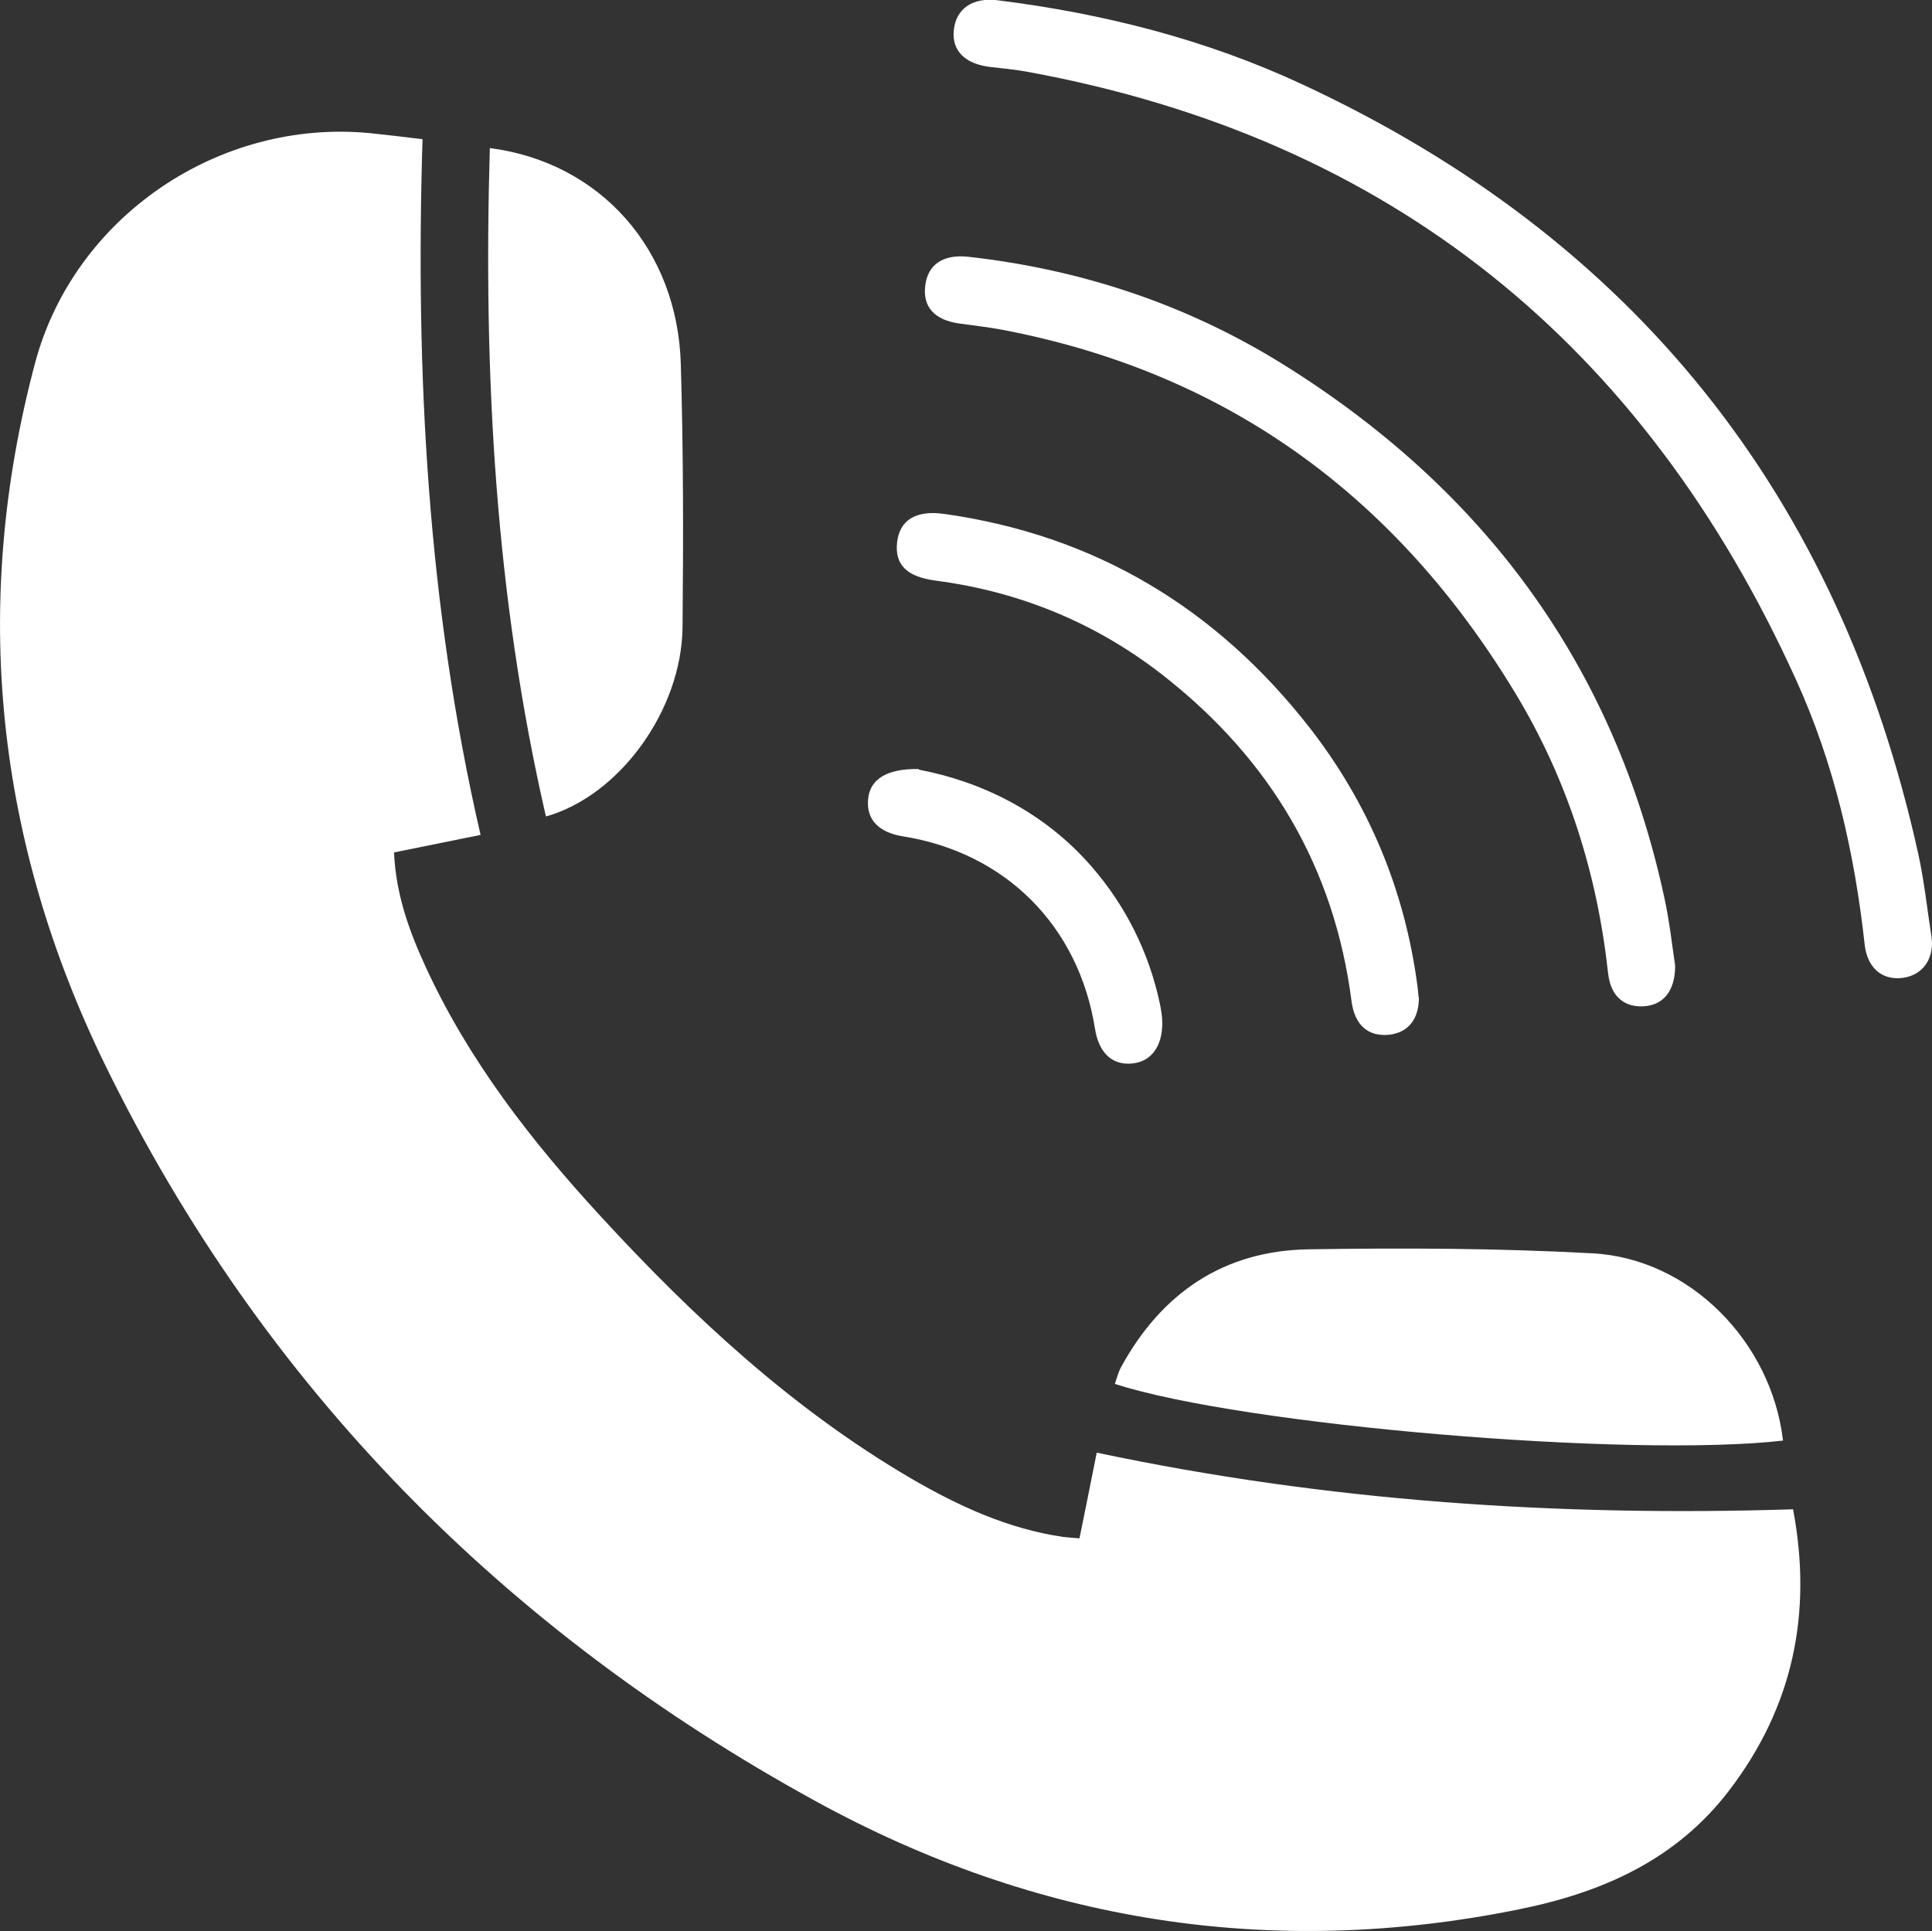
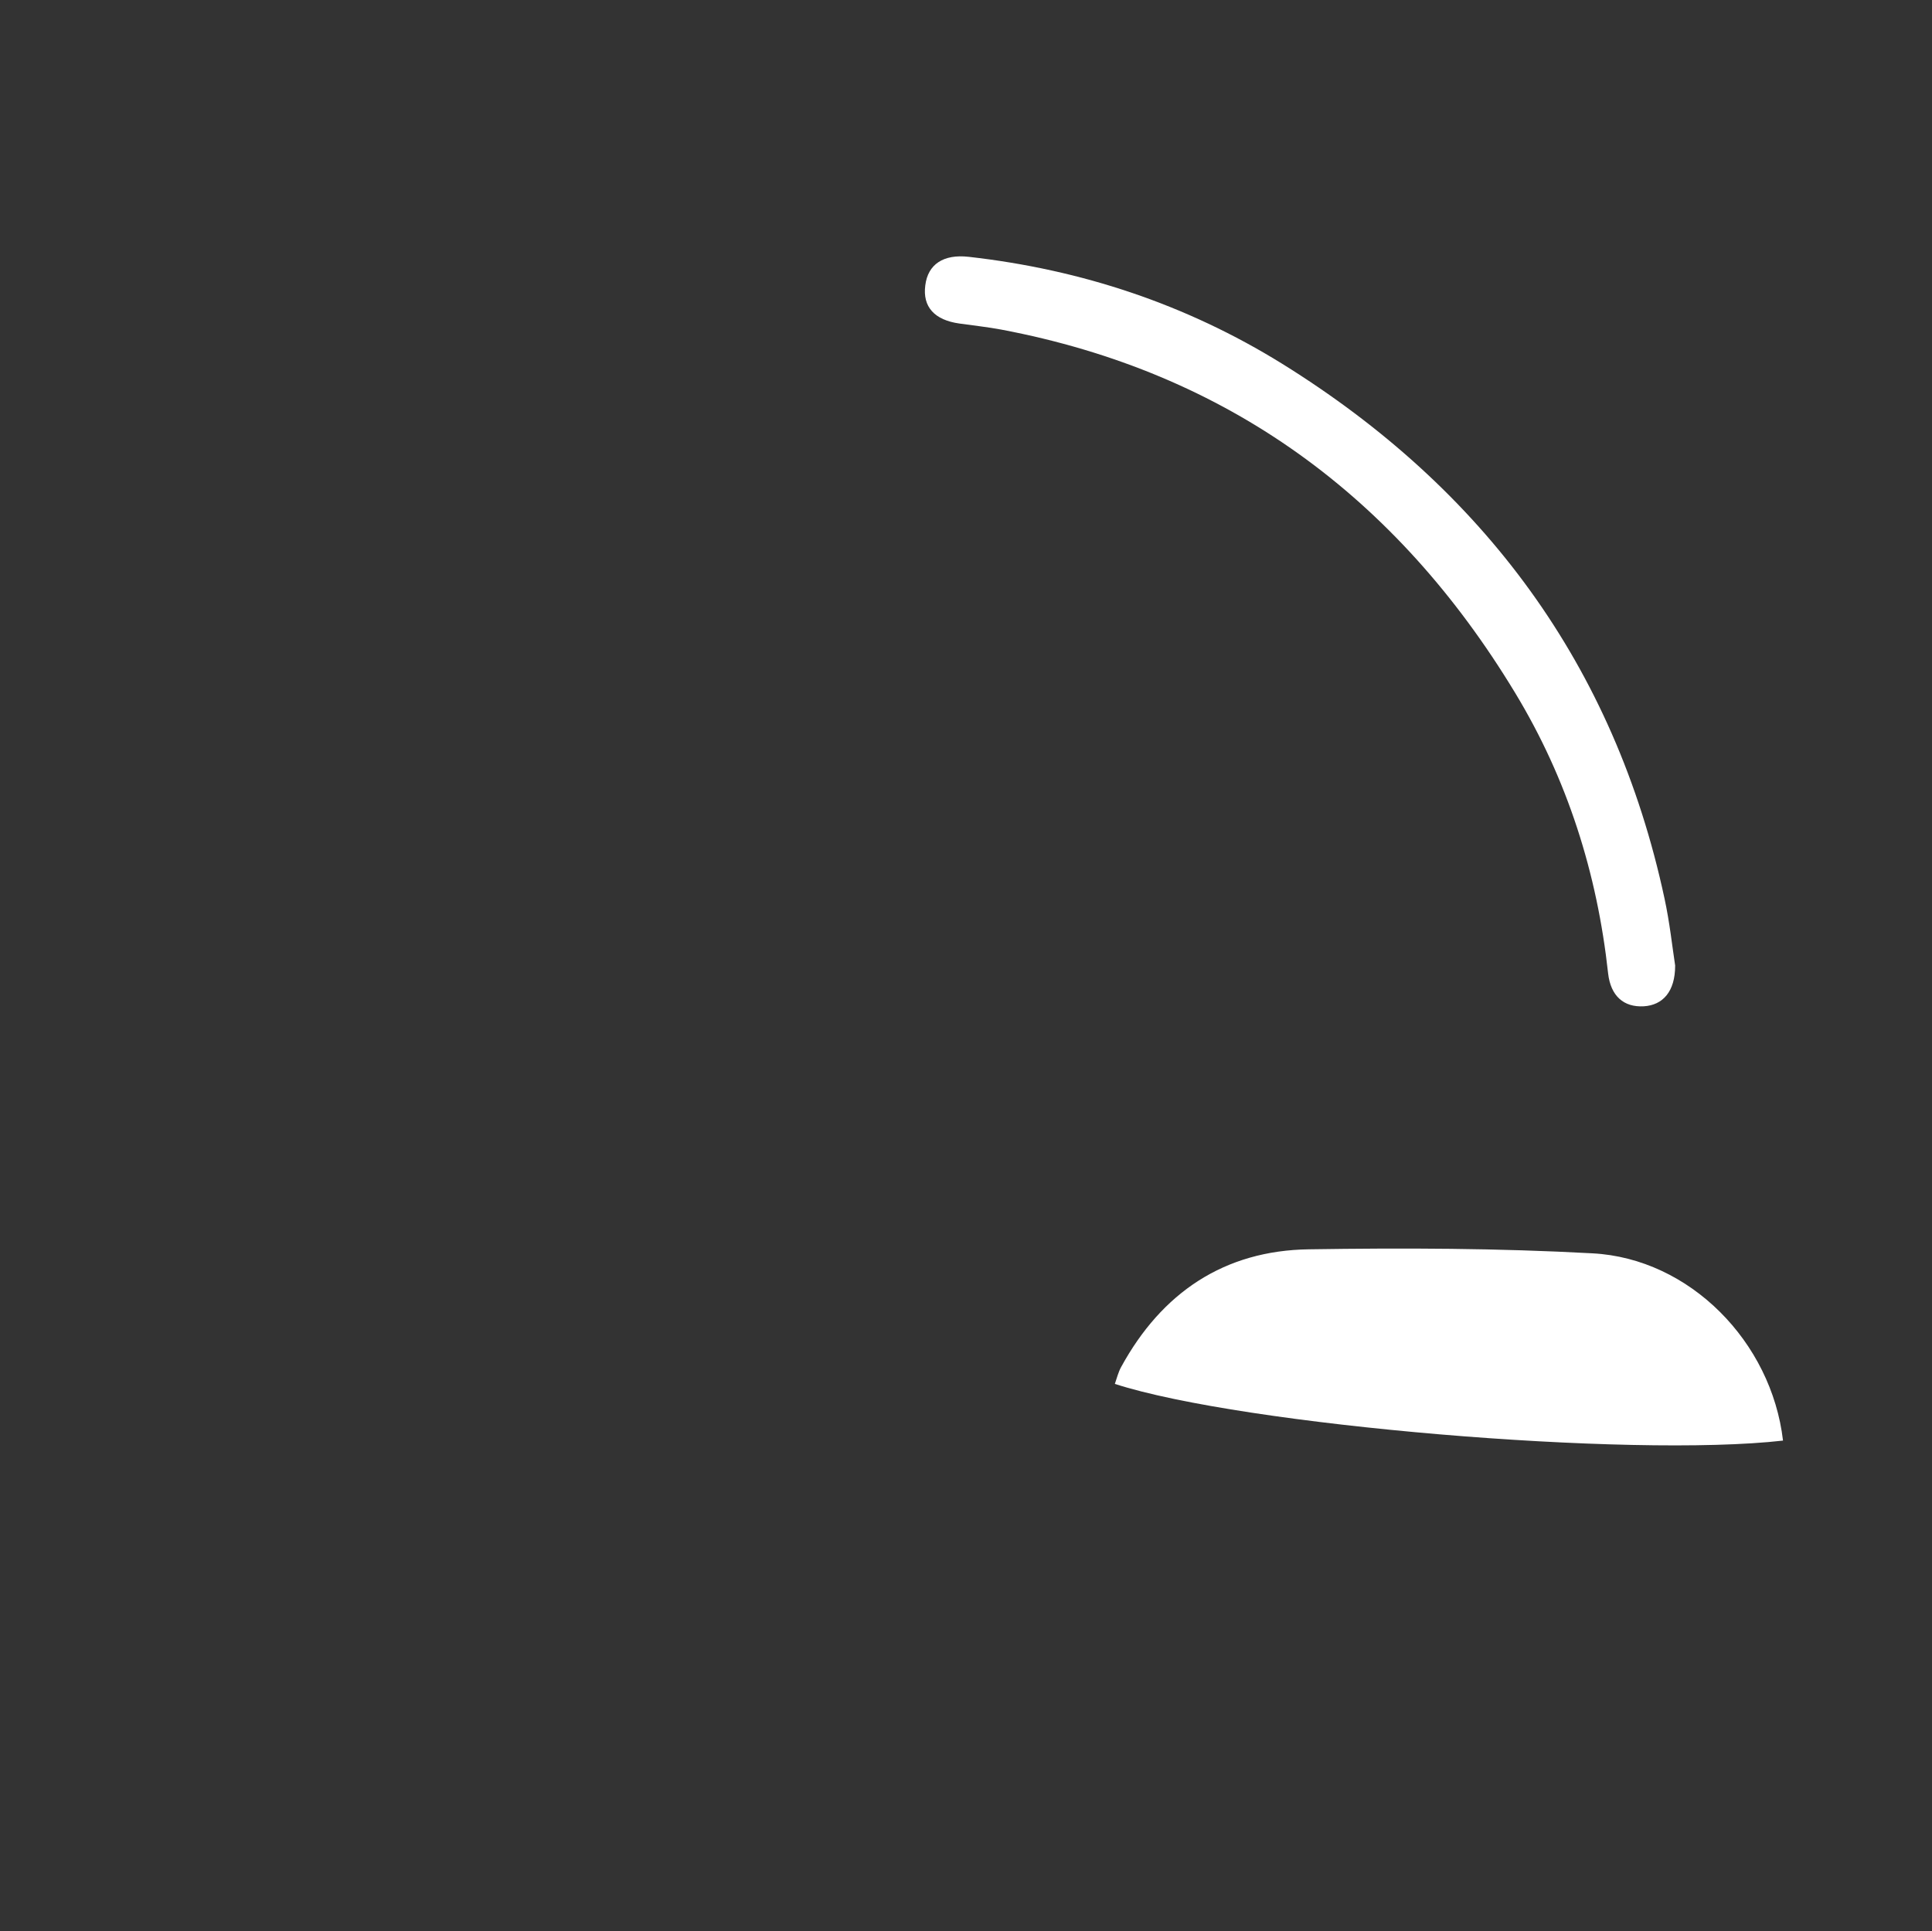
<svg xmlns="http://www.w3.org/2000/svg" id="Capa_2" data-name="Capa 2" viewBox="0 0 67.17 67.15">
  <rect x="0" y="0" width="67.17" height="67.15" fill="#333333" stroke="none" />
  <defs>
    <style> .cls-1 { fill: #fff; stroke-width: 0px; } </style>
  </defs>
  <g id="Capa_1-2" data-name="Capa 1">
    <g>
-       <path class="cls-1" d="M16.71,29.03c-1.04.21-2.01.41-3.01.61.06,1.44.52,2.72,1.09,3.96,1.5,3.27,3.68,6.07,6.1,8.7,3.21,3.49,6.67,6.7,10.79,9.11,1.65.96,3.37,1.75,5.28,2.03.17.02.33.03.57.05.2-.99.4-1.96.6-2.98,7.98,1.69,16.04,2.23,24.21,1.97.68,3.61,0,6.86-2.21,9.76-1.84,2.42-4.4,3.56-7.32,4.15-8.62,1.75-16.81.43-24.45-3.76-10.84-5.94-19.22-14.41-24.68-25.55C-.14,29.28-1.03,21.07,1.22,12.62c1.36-5.09,6.4-8.5,11.65-7.99.58.06,1.16.13,1.82.21-.25,8.13.17,16.18,2.02,24.2Z" />
      <path class="cls-1" d="M62,50.09c-5.33.61-18.79-.53-23.24-1.97.07-.2.12-.41.22-.59,1.41-2.58,3.58-4.05,6.53-4.09,3.29-.05,6.58-.04,9.86.14,3.38.18,6.22,3.08,6.62,6.51Z" />
-       <path class="cls-1" d="M17.04,5.15c3.84.5,6.52,3.53,6.63,7.52.09,3.04.09,6.09.06,9.14-.03,2.88-2.19,5.86-4.75,6.58-1.76-7.65-2.18-15.39-1.95-23.23Z" />
-       <path class="cls-1" d="M67.17,32.79c0,.69-.43,1.17-1.1,1.22-.67.05-1.15-.38-1.24-1.16-.35-3.19-1.06-6.3-2.39-9.22-5.27-11.62-14.07-18.81-26.7-21.13-.43-.08-.87-.12-1.3-.17-.88-.1-1.35-.56-1.28-1.27.07-.76.66-1.16,1.53-1.05,3.67.46,7.23,1.36,10.58,2.92,11.56,5.37,18.67,14.32,21.42,26.75.21.95.31,1.92.46,2.88.01.07.01.15.02.22Z" />
      <path class="cls-1" d="M58.24,33.58c0,.9-.43,1.37-1.09,1.41-.7.04-1.15-.36-1.24-1.14-.38-3.49-1.42-6.77-3.24-9.77-4.11-6.79-9.98-11.13-17.86-12.62-.48-.09-.96-.14-1.45-.21-.87-.12-1.29-.58-1.19-1.33.09-.73.63-1.09,1.51-.99,3.91.44,7.56,1.65,10.9,3.72,7,4.35,11.55,10.48,13.29,18.59.18.83.27,1.68.37,2.33Z" />
-       <path class="cls-1" d="M49.33,34.67c.01.77-.38,1.24-1.04,1.31-.73.07-1.19-.34-1.3-1.16-.6-4.66-2.82-8.39-6.48-11.28-2.34-1.85-5.01-2.96-7.97-3.35-1.01-.13-1.44-.55-1.35-1.34.09-.77.66-1.12,1.64-.98,5.25.74,9.46,3.28,12.7,7.43,2.06,2.65,3.31,5.65,3.75,8.98.02.14.03.29.04.39Z" />
-       <path class="cls-1" d="M31.94,26.76c2.19.42,4.36,1.47,6.01,3.37,1.19,1.37,2,2.99,2.38,4.79.04.21.08.43.08.65,0,.83-.4,1.36-1.07,1.41-.68.06-1.14-.38-1.27-1.21-.57-3.58-3.11-6.12-6.68-6.69-.83-.13-1.27-.58-1.21-1.27.05-.69.61-1.09,1.77-1.07Z" />
    </g>
  </g>
</svg>